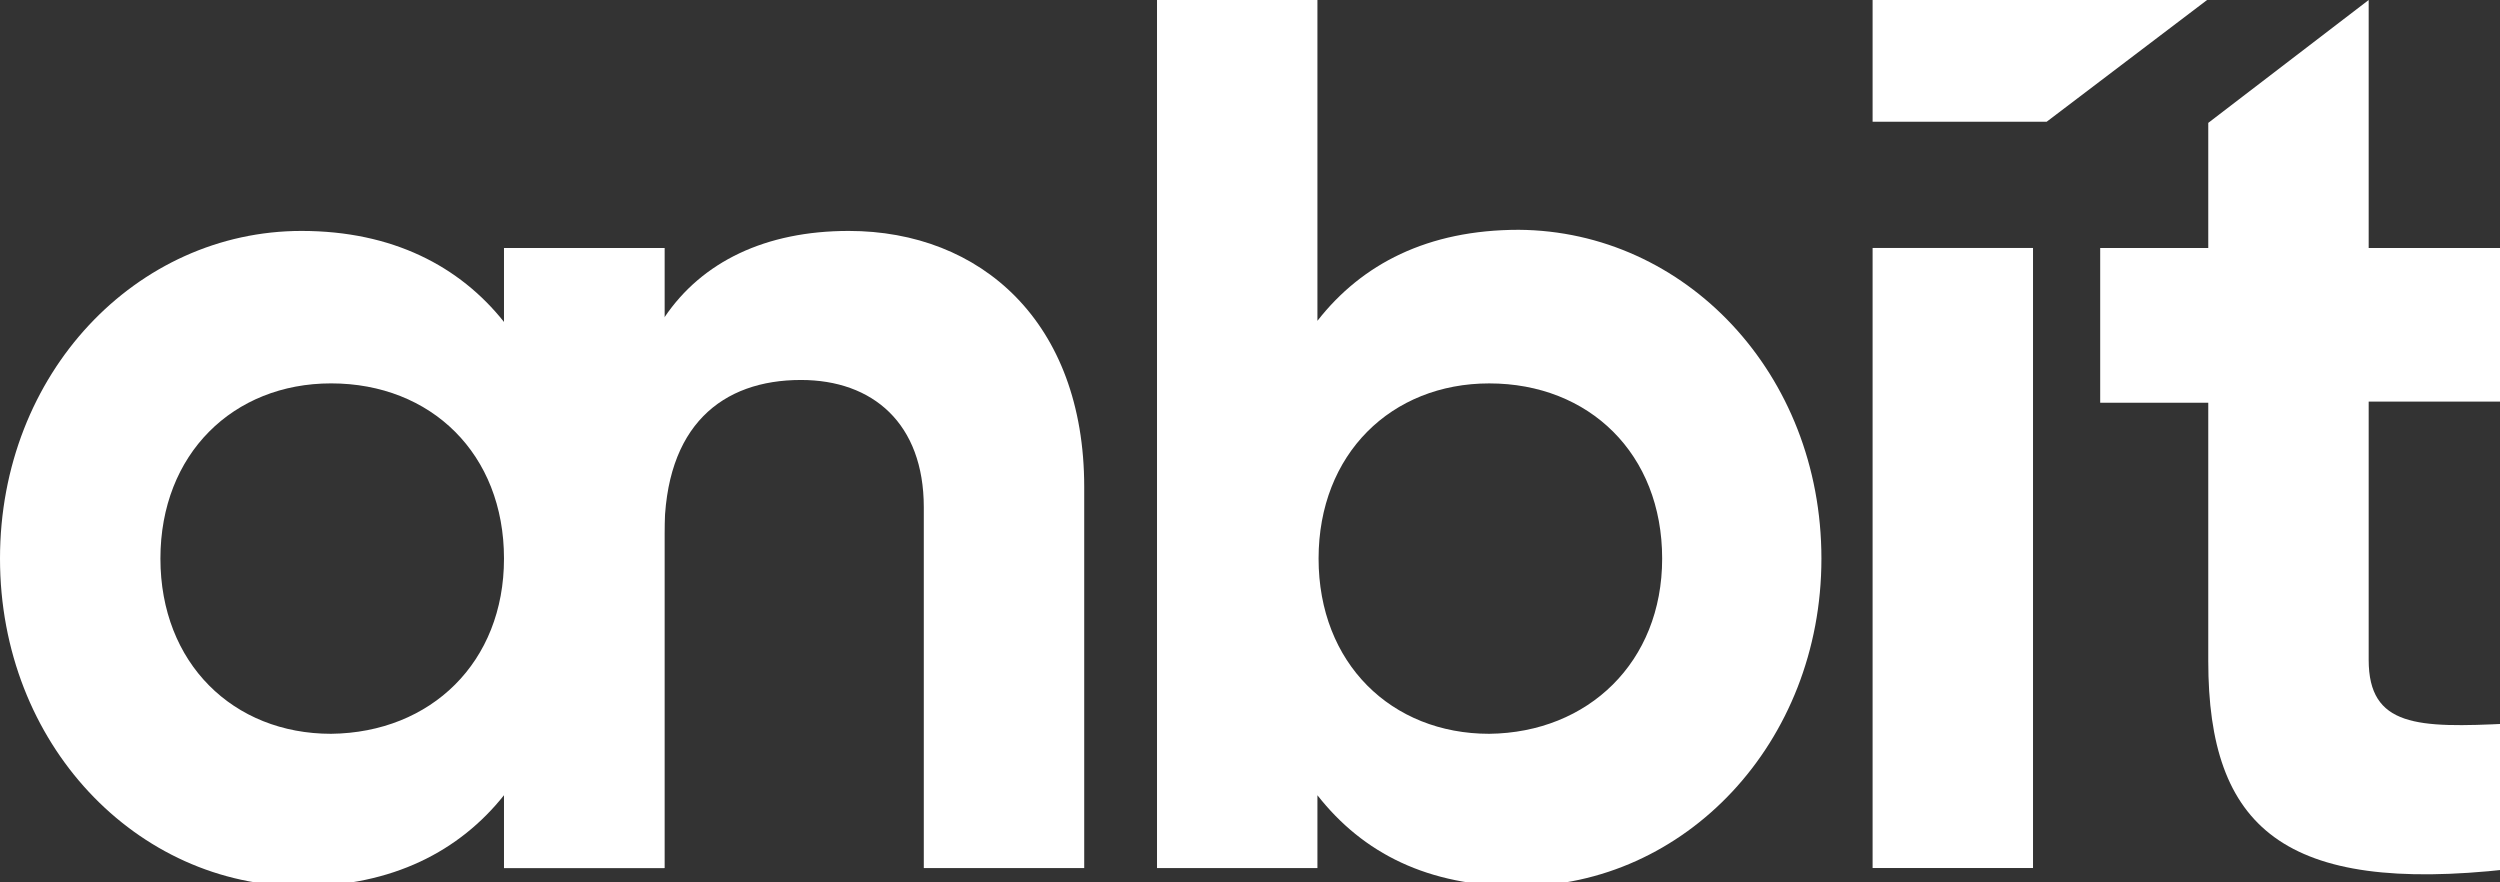
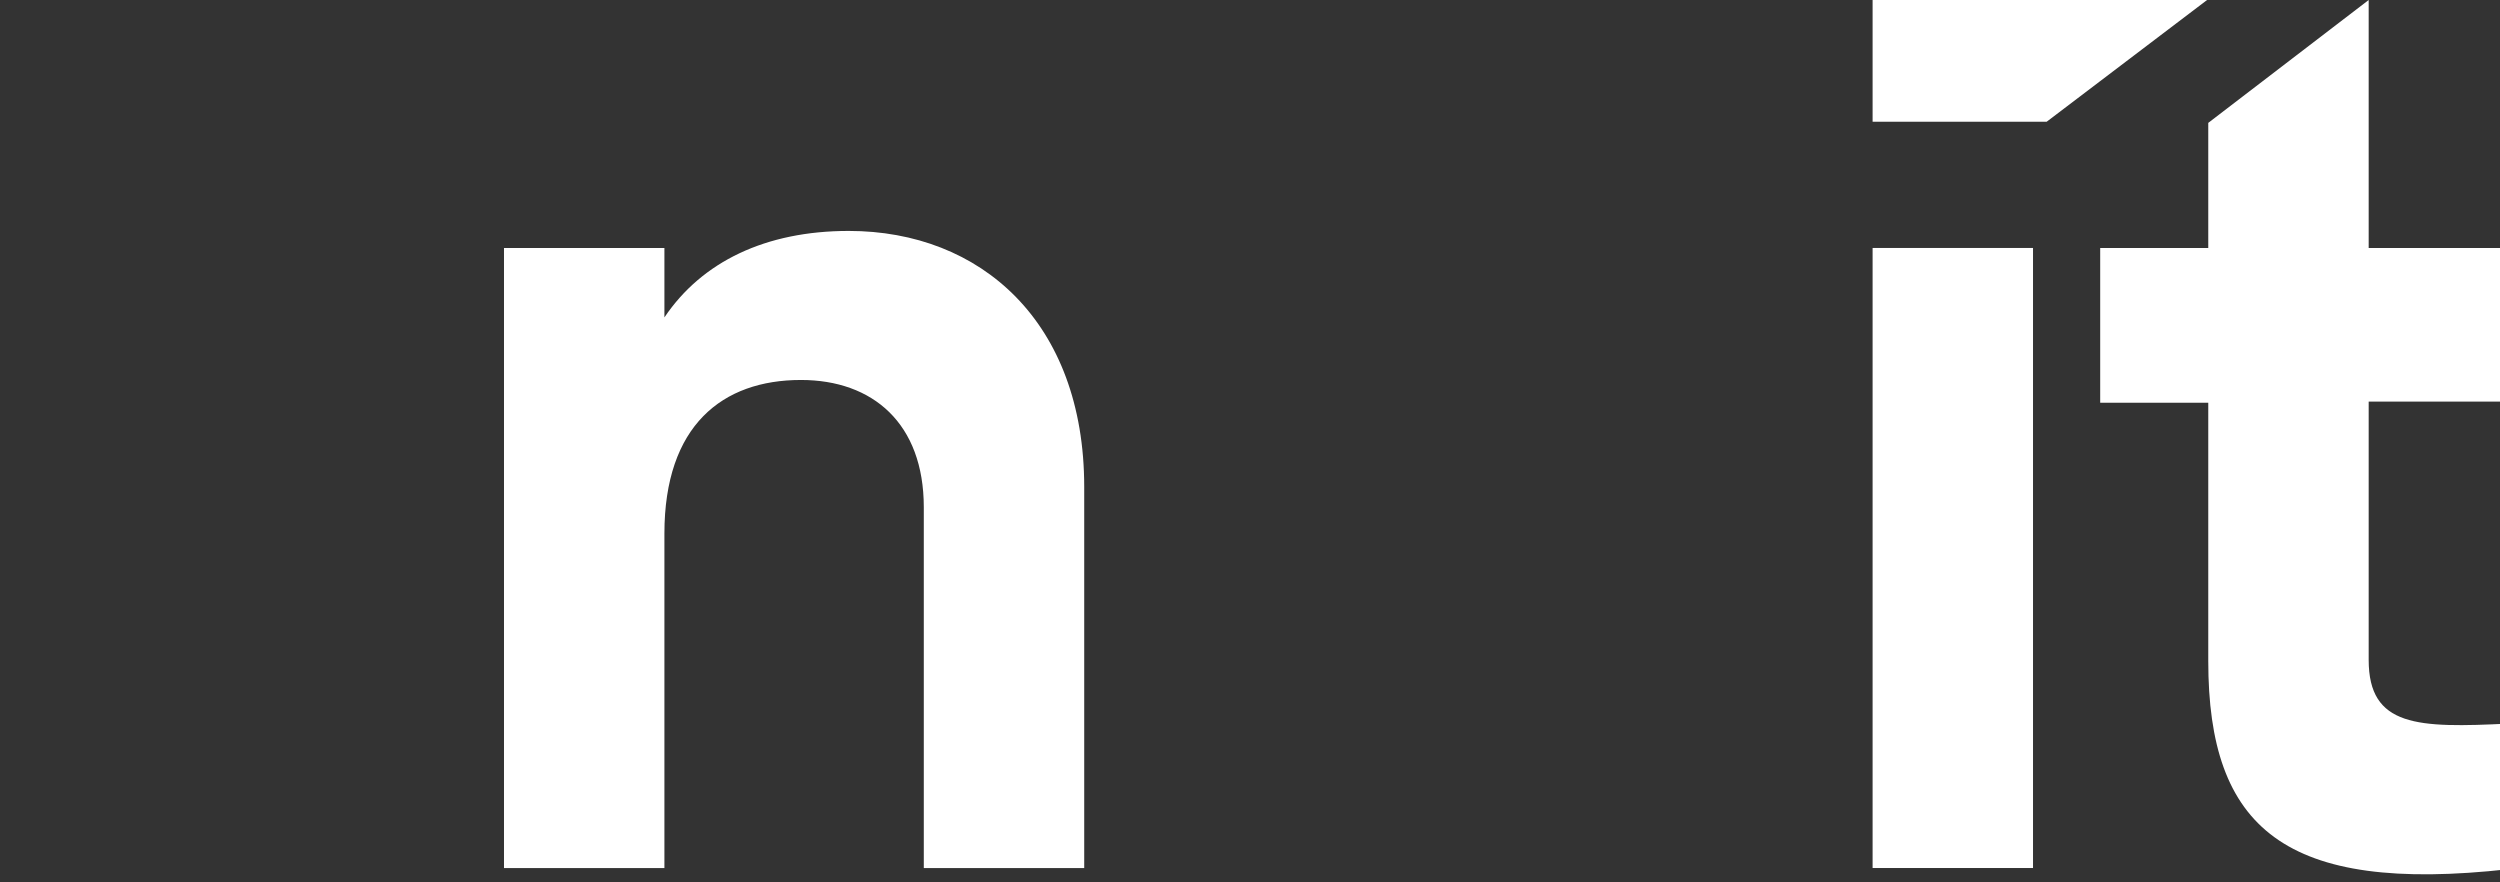
<svg xmlns="http://www.w3.org/2000/svg" width="102" height="36" viewBox="0 0 102 36" fill="none">
  <rect x="0" y="0" width="102" height="36" fill="#333333" stroke="none" />
-   <path d="M27.108 10.118V35.416H20.563V32.445C18.753 34.72 16.014 36.158 12.301 36.158C5.57 36.158 0 30.356 0 22.79C0 15.224 5.57 9.422 12.301 9.422C16.014 9.422 18.753 10.861 20.563 13.135V10.118H27.108ZM20.563 22.79C20.563 18.52 17.592 15.642 13.508 15.642C9.516 15.642 6.545 18.52 6.545 22.79C6.545 27.061 9.516 29.939 13.508 29.939C17.592 29.892 20.563 27.014 20.563 22.79Z" fill="white" />
-   <path d="M74.314 22.791C74.314 30.311 68.744 36.159 61.967 36.159C58.254 36.159 55.608 34.813 53.751 32.446V35.417H47.206V0H53.751V13.09C55.562 10.769 58.254 9.376 61.967 9.376C68.744 9.423 74.314 15.225 74.314 22.791ZM67.816 22.791C67.816 18.521 64.845 15.643 60.761 15.643C56.769 15.643 53.798 18.521 53.798 22.791C53.798 27.062 56.769 29.939 60.761 29.939C64.799 29.893 67.816 27.015 67.816 22.791Z" fill="white" />
  <path d="M82.947 10.117H76.402V35.415H82.947V10.117Z" fill="white" />
  <path d="M90.049 0L83.504 4.967H76.402V0H90.049Z" fill="white" />
  <path d="M96.642 16.386V26.922C96.642 29.661 98.638 29.707 102.351 29.522V35.463C93.207 36.484 90.097 33.792 90.097 26.969V16.432H85.688V10.119H90.097V5.013L96.642 0V10.119H102.351V16.386H96.642Z" fill="white" />
  <path d="M44.236 19.866V35.416H37.691V20.701C37.691 17.267 35.602 15.503 32.678 15.503C29.475 15.503 27.108 17.359 27.108 21.769V35.416H20.563V10.118H27.108V12.95C28.64 10.675 31.239 9.422 34.628 9.422C40.012 9.422 44.236 13.135 44.236 19.866Z" fill="white" />
</svg>